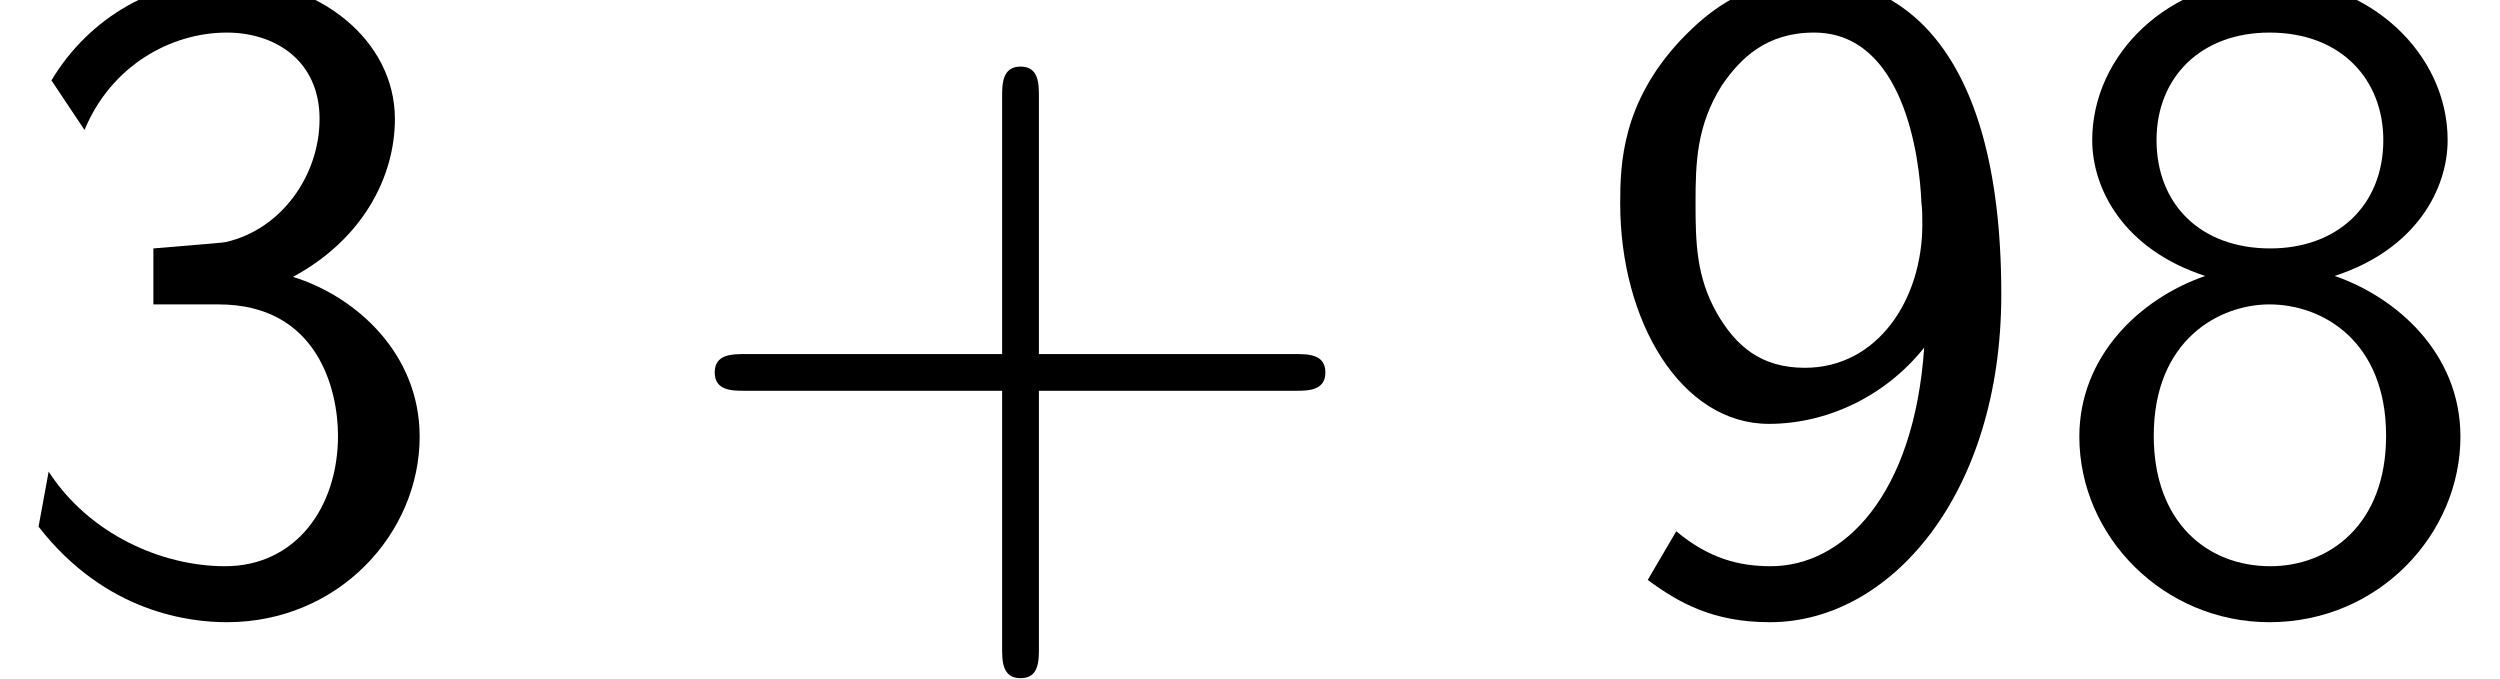
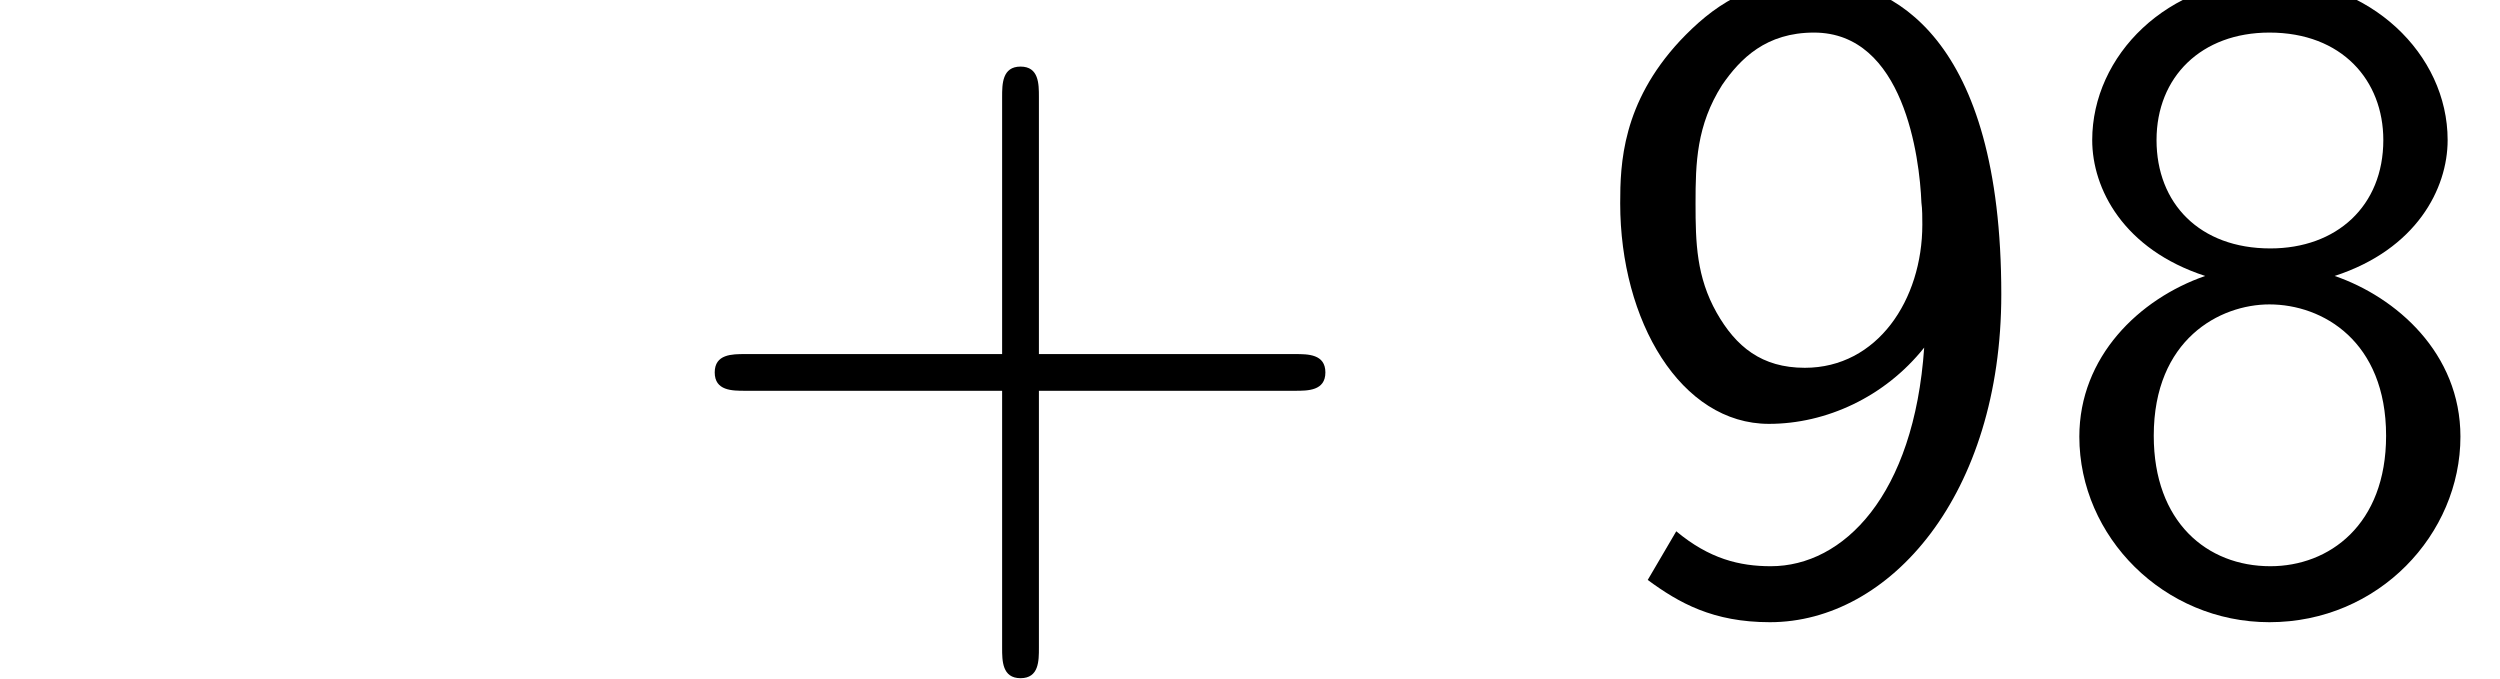
<svg xmlns="http://www.w3.org/2000/svg" xmlns:xlink="http://www.w3.org/1999/xlink" version="1.1" width="29.697pt" height="8.061pt" viewBox="70.735 61.591 29.697 8.061">
  <defs>
    <path id="g0-43" d="M4.462-2.509H7.505C7.658-2.509 7.865-2.509 7.865-2.727S7.658-2.945 7.505-2.945H4.462V-6C4.462-6.153 4.462-6.36 4.244-6.36S4.025-6.153 4.025-6V-2.945H.971C.818-2.945 .611-2.945 .611-2.727S.818-2.509 .971-2.509H4.025V.545C4.025 .698 4.025 .905 4.244 .905S4.462 .698 4.462 .545V-2.509Z" />
-     <path id="g0-51" d="M1.004-5.607C1.32-6.371 2.029-6.764 2.695-6.764C3.262-6.764 3.796-6.436 3.796-5.738C3.796-5.073 3.349-4.429 2.684-4.276C2.618-4.265 2.596-4.265 1.822-4.2V-3.535H2.596C3.775-3.535 4.015-2.52 4.015-1.975C4.015-1.124 3.513-.425 2.673-.425C1.92-.425 1.058-.807 .578-1.549L.458-.895C1.255 .131 2.258 .24 2.695 .24C4.025 .24 4.985-.818 4.985-1.964C4.985-2.956 4.222-3.633 3.48-3.862C4.309-4.309 4.691-5.051 4.691-5.738C4.691-6.676 3.785-7.396 2.705-7.396C1.865-7.396 1.069-6.96 .611-6.196L1.004-5.607Z" />
    <path id="g0-56" d="M3.491-3.873C4.462-4.189 4.833-4.909 4.833-5.487C4.833-6.513 3.905-7.396 2.727-7.396C1.505-7.396 .611-6.491 .611-5.487C.611-4.909 .982-4.189 1.953-3.873C1.167-3.6 .458-2.913 .458-1.964C.458-.775 1.462 .24 2.716 .24C4.015 .24 4.985-.807 4.985-1.964C4.985-2.956 4.222-3.622 3.491-3.873ZM2.727-4.2C1.887-4.2 1.375-4.735 1.375-5.487S1.909-6.764 2.716-6.764C3.578-6.764 4.069-6.196 4.069-5.487C4.069-4.702 3.513-4.2 2.727-4.2ZM2.727-.425C1.975-.425 1.342-.949 1.342-1.975C1.342-3.12 2.127-3.535 2.716-3.535C3.349-3.535 4.102-3.098 4.102-1.975C4.102-.916 3.425-.425 2.727-.425Z" />
    <path id="g0-57" d="M.785-.262C1.156 .011 1.56 .24 2.236 .24C3.665 .24 4.985-1.276 4.985-3.655C4.985-6.709 3.687-7.396 2.76-7.396C1.996-7.396 1.549-7.069 1.167-6.665C.48-5.924 .458-5.204 .458-4.735C.458-3.338 1.178-2.116 2.225-2.116C2.902-2.116 3.6-2.433 4.069-3.022C3.949-1.265 3.109-.425 2.247-.425C1.876-.425 1.516-.513 1.124-.84L.785-.262ZM4.036-4.745C4.047-4.669 4.047-4.56 4.047-4.484C4.047-3.589 3.513-2.782 2.651-2.782C2.138-2.782 1.833-3.033 1.604-3.436C1.364-3.862 1.353-4.265 1.353-4.735C1.353-5.215 1.364-5.662 1.669-6.142C1.887-6.458 2.193-6.764 2.76-6.764C3.829-6.764 4.015-5.28 4.036-4.745Z" />
  </defs>
  <g id="page1">
    <use x="70.735" y="68.742" xlink:href="#g0-51" />
    <use x="78.614" y="68.742" xlink:href="#g0-43" />
    <use x="89.523" y="68.742" xlink:href="#g0-57" />
    <use x="94.977" y="68.742" xlink:href="#g0-56" />
  </g>
</svg>